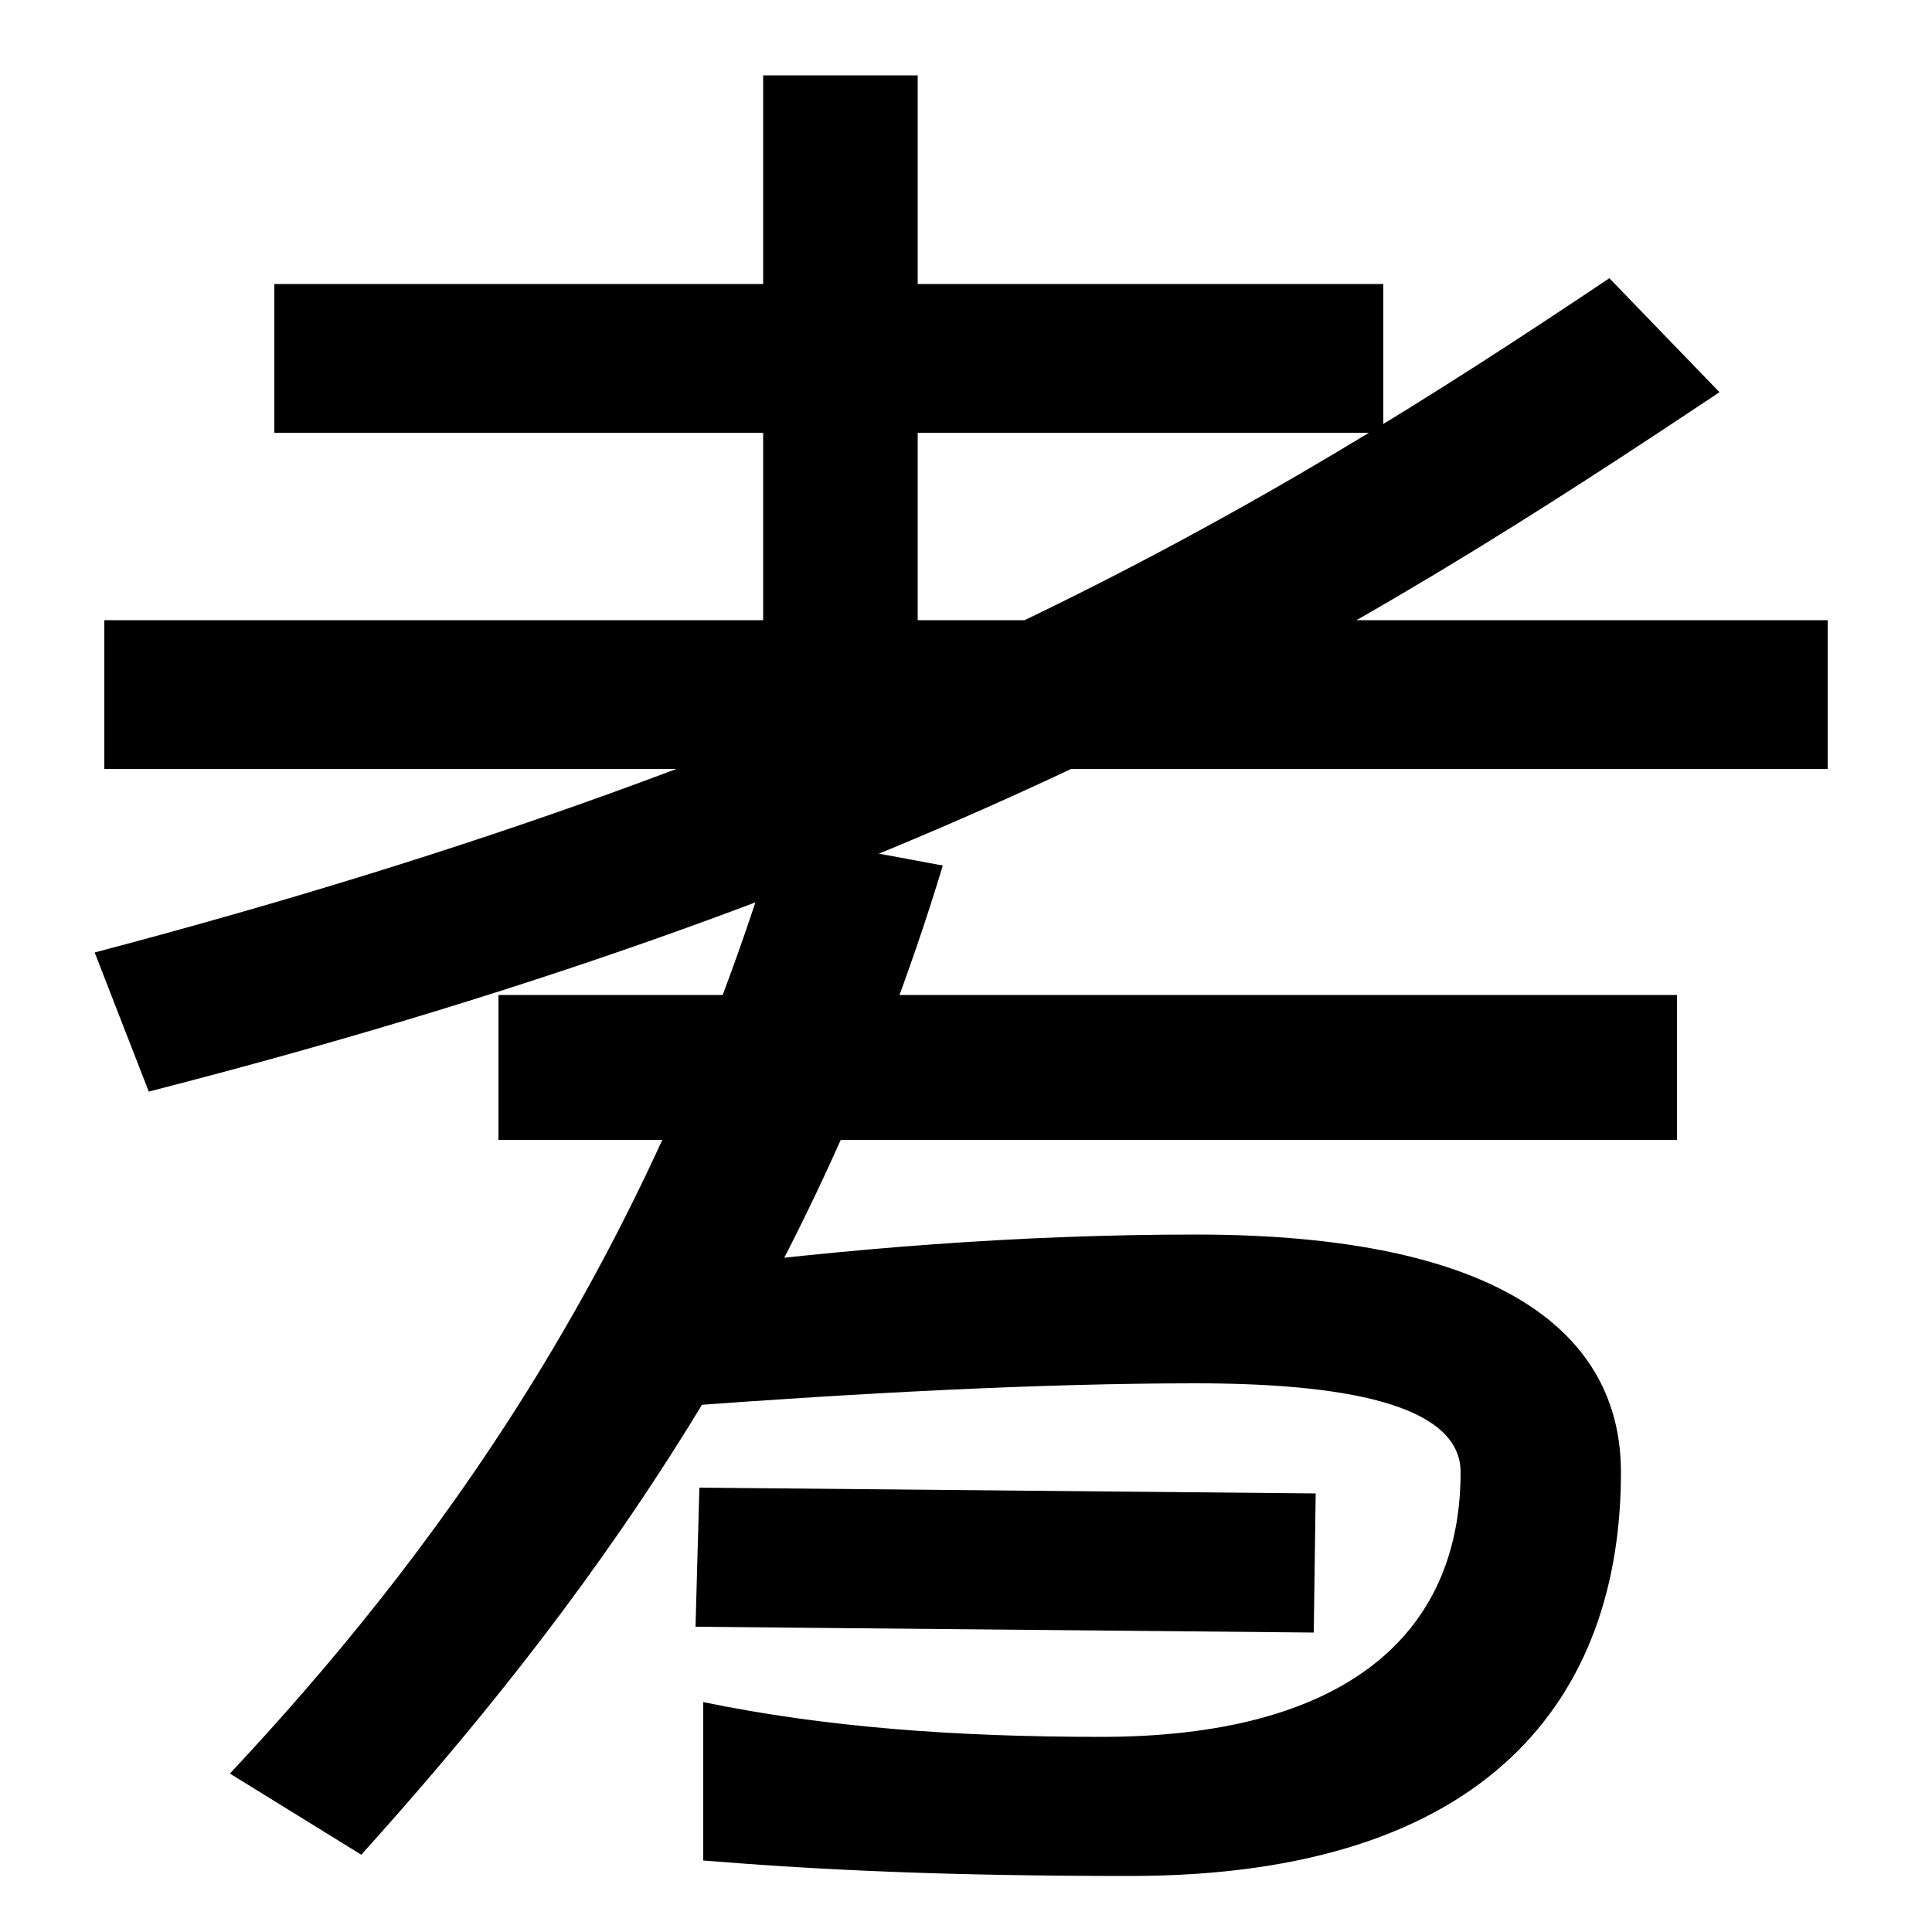
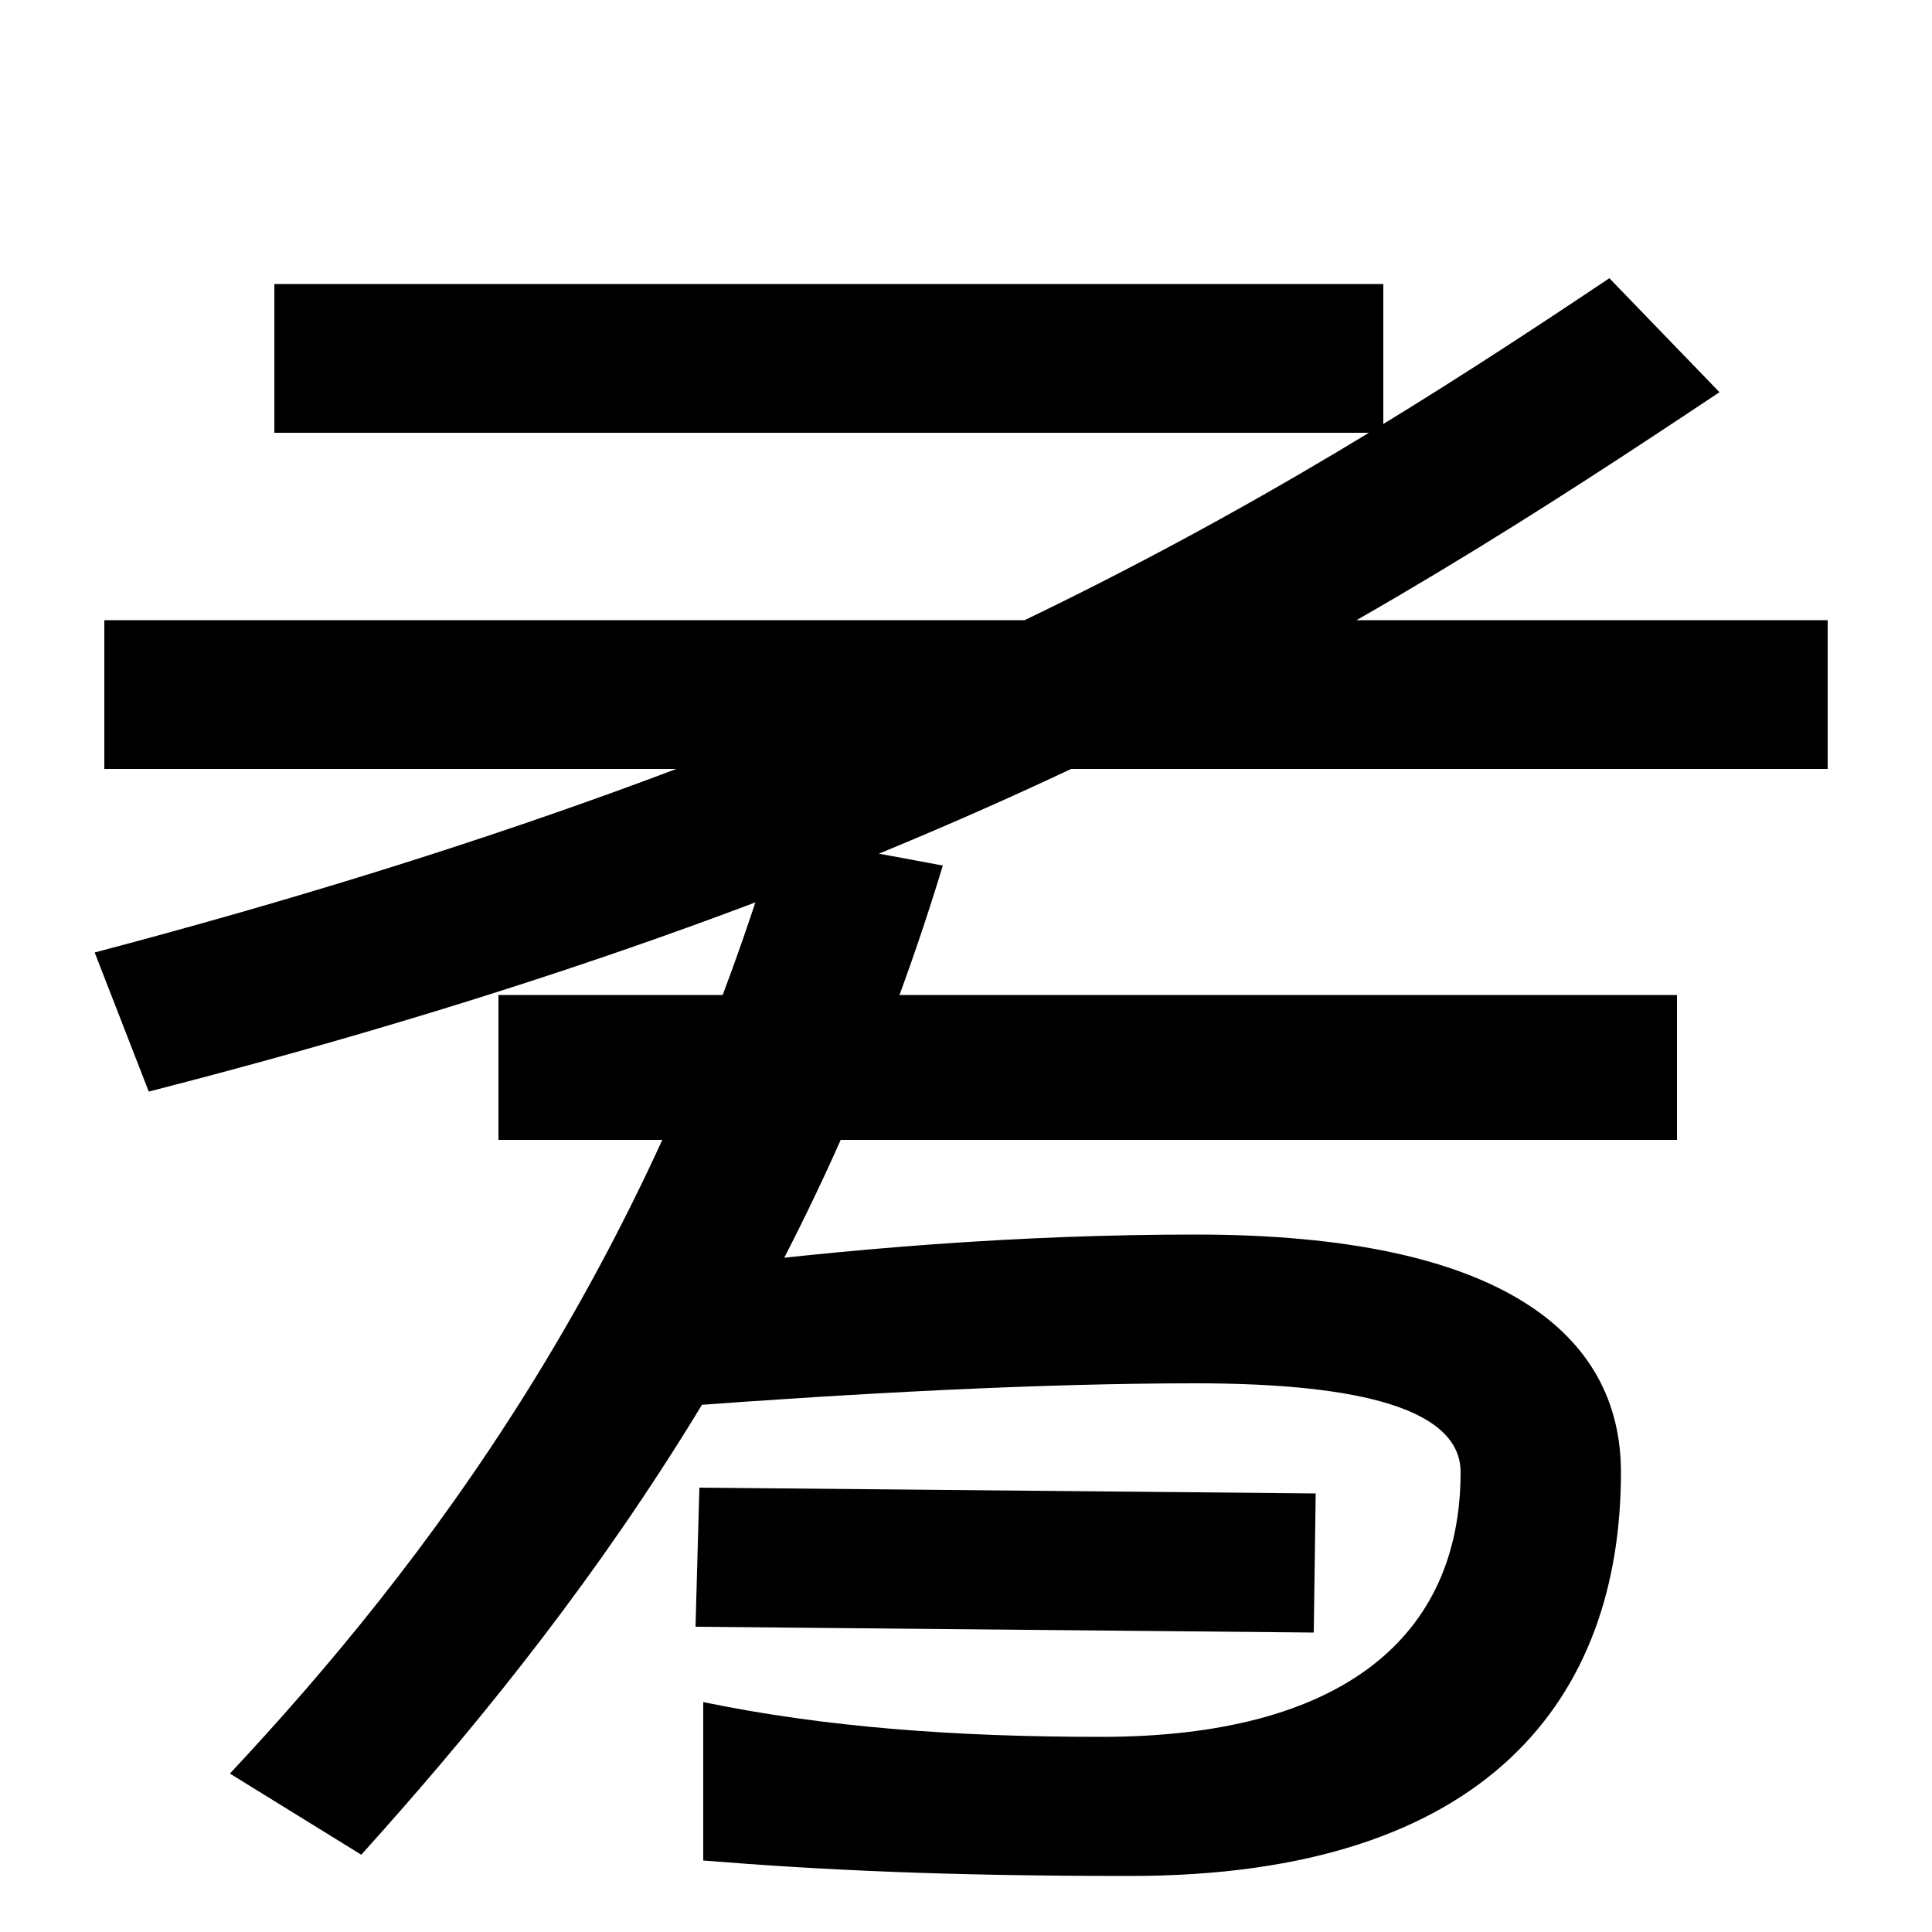
<svg xmlns="http://www.w3.org/2000/svg" width="1000" height="1000">
-   <path d="M49 387 77 315C498 423 707 555 890 677L833 736C654 616 451 493 49 387ZM142 656H716V733H142ZM946 559H54V482H946ZM395 525H475V841H395ZM119 -38 187 -80C296 41 418 201 488 432L402 448C334 220 220 70 119 -38ZM585 -91C771 -91 839 2 839 118C839 189 778 241 619 241C529 241 439 234 347 222L351 152C445 159 539 164 619 164C706 164 756 150 756 118C756 33 695 -19 570 -19C494 -19 427 -14 364 -1V-83C426 -88 490 -91 585 -91ZM680 35 681 107 362 110 360 38ZM258 365V290H868V365Z" transform="translate(0, 880) scale(1,-1)" />
+   <path d="M49 387 77 315C498 423 707 555 890 677L833 736C654 616 451 493 49 387ZM142 656H716V733H142ZM946 559H54V482H946ZM395 525V841H395ZM119 -38 187 -80C296 41 418 201 488 432L402 448C334 220 220 70 119 -38ZM585 -91C771 -91 839 2 839 118C839 189 778 241 619 241C529 241 439 234 347 222L351 152C445 159 539 164 619 164C706 164 756 150 756 118C756 33 695 -19 570 -19C494 -19 427 -14 364 -1V-83C426 -88 490 -91 585 -91ZM680 35 681 107 362 110 360 38ZM258 365V290H868V365Z" transform="translate(0, 880) scale(1,-1)" />
</svg>